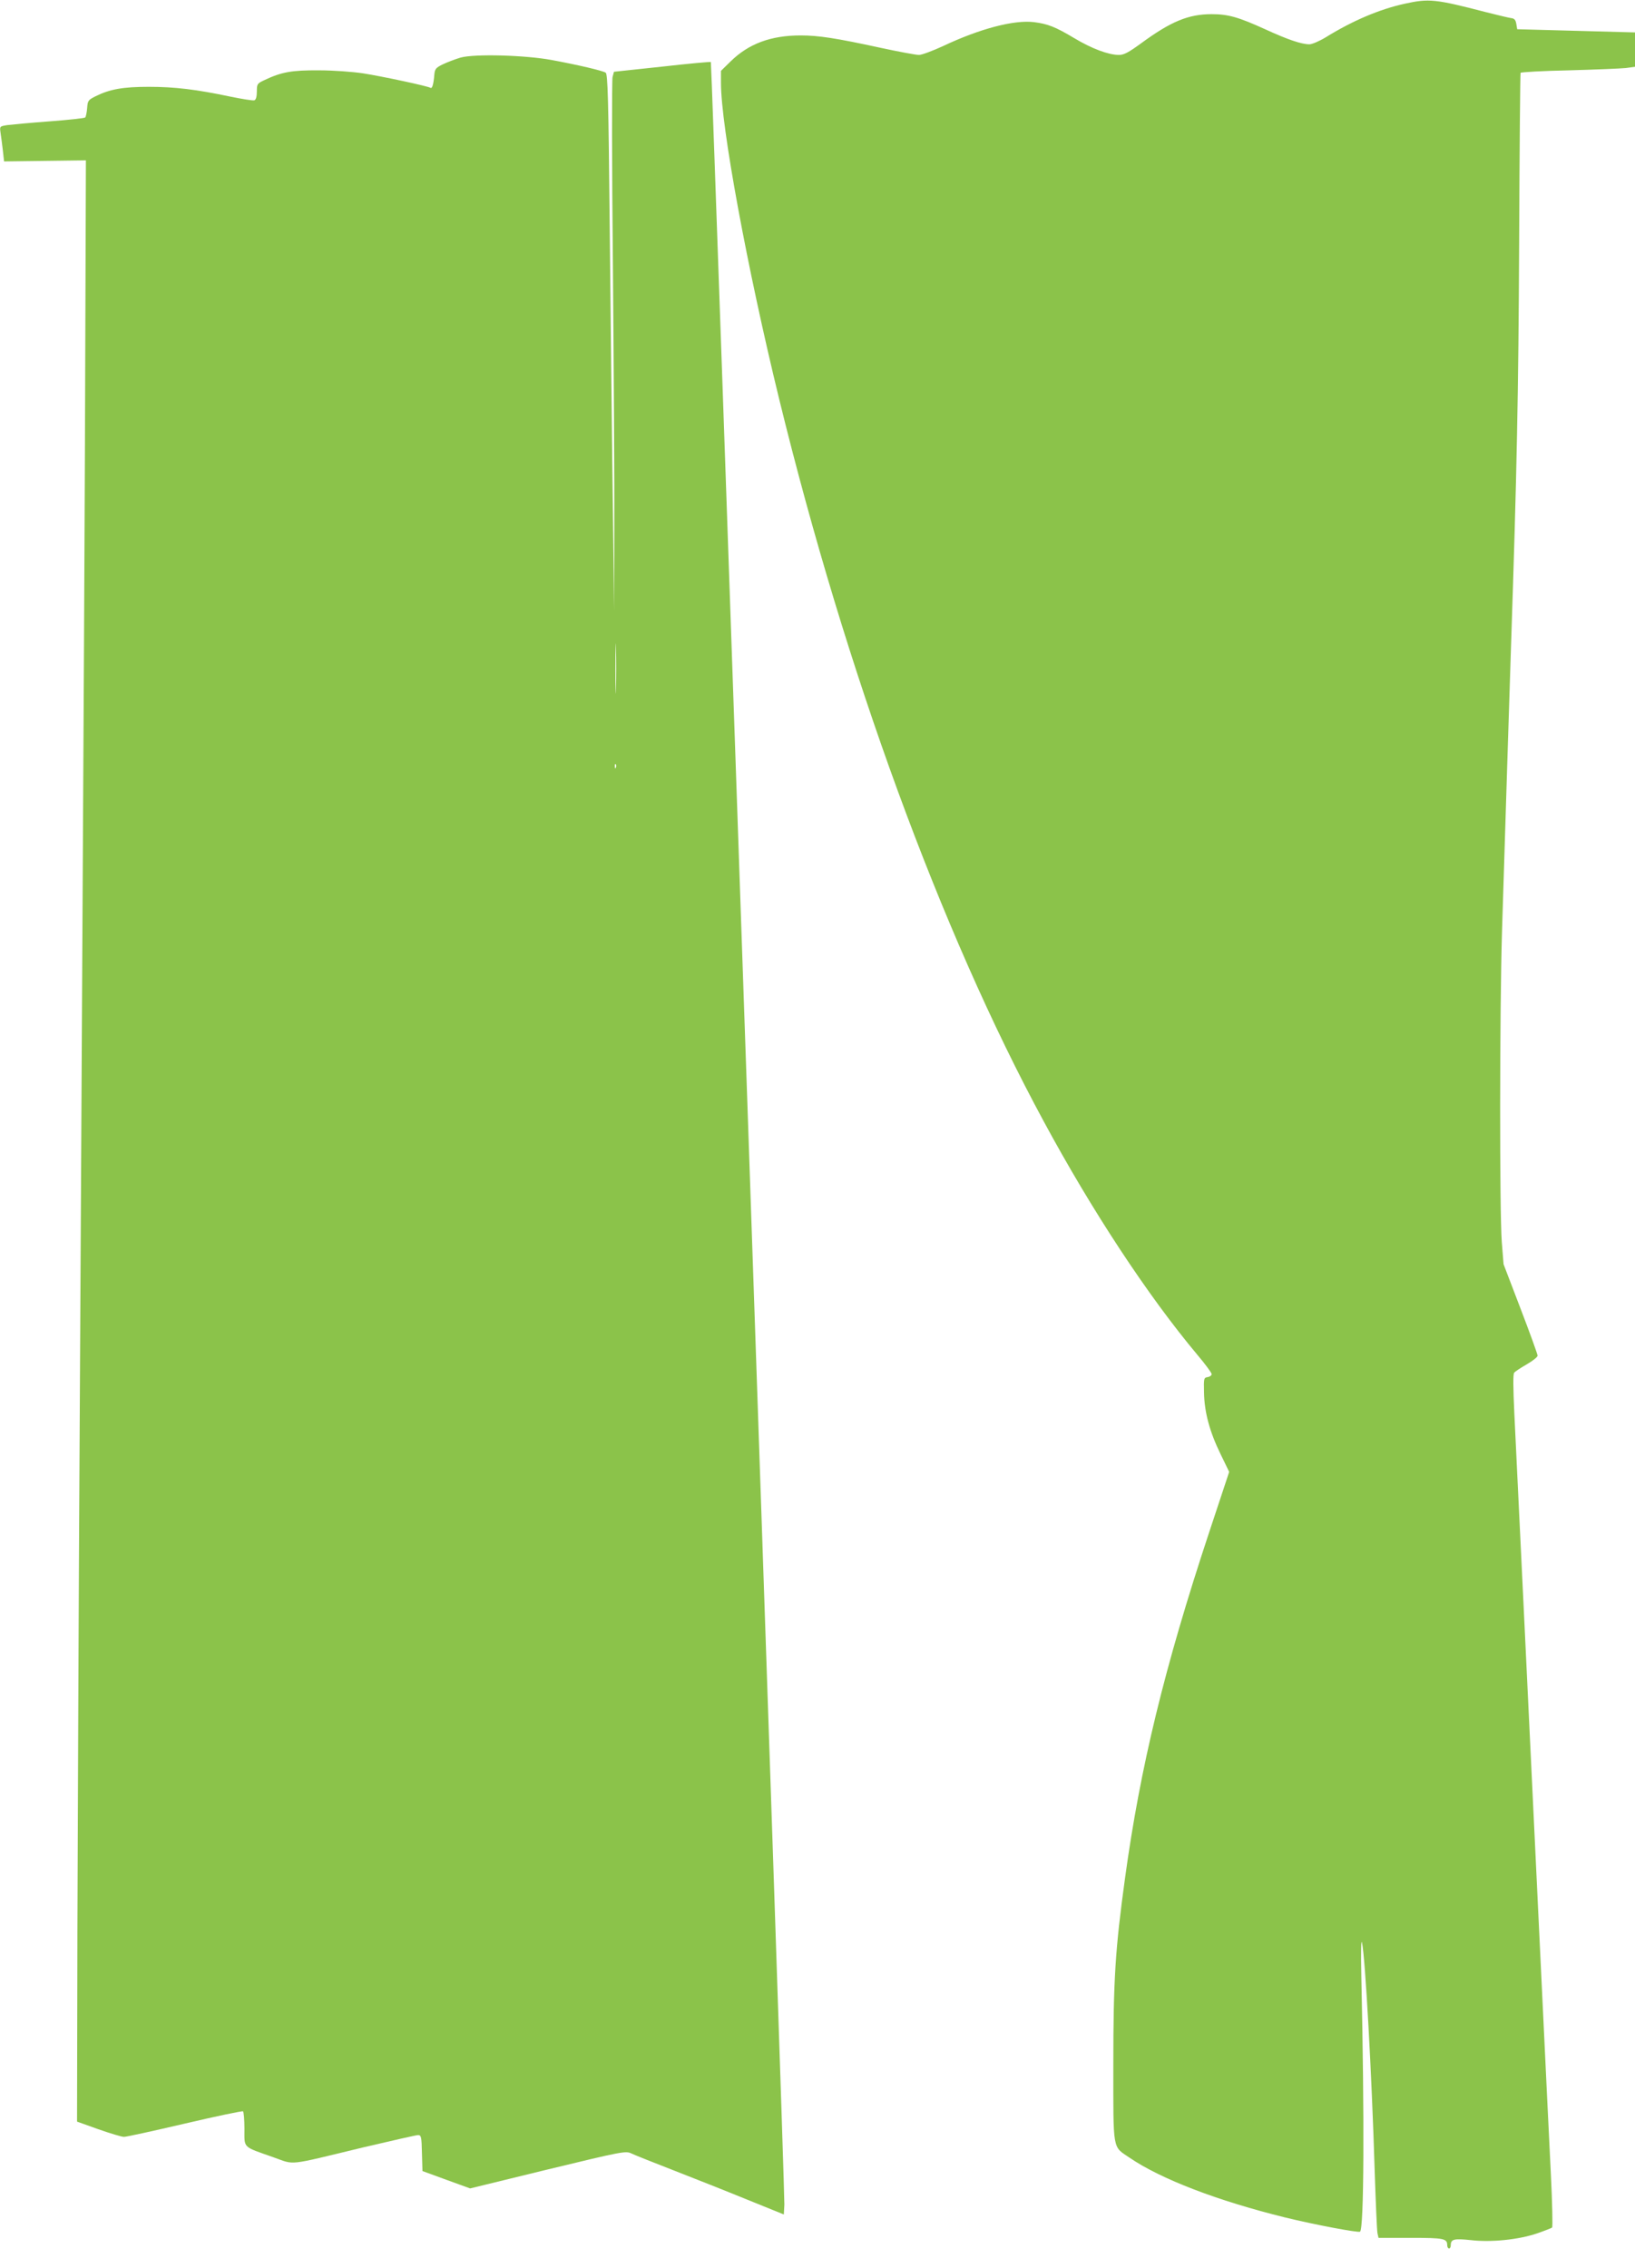
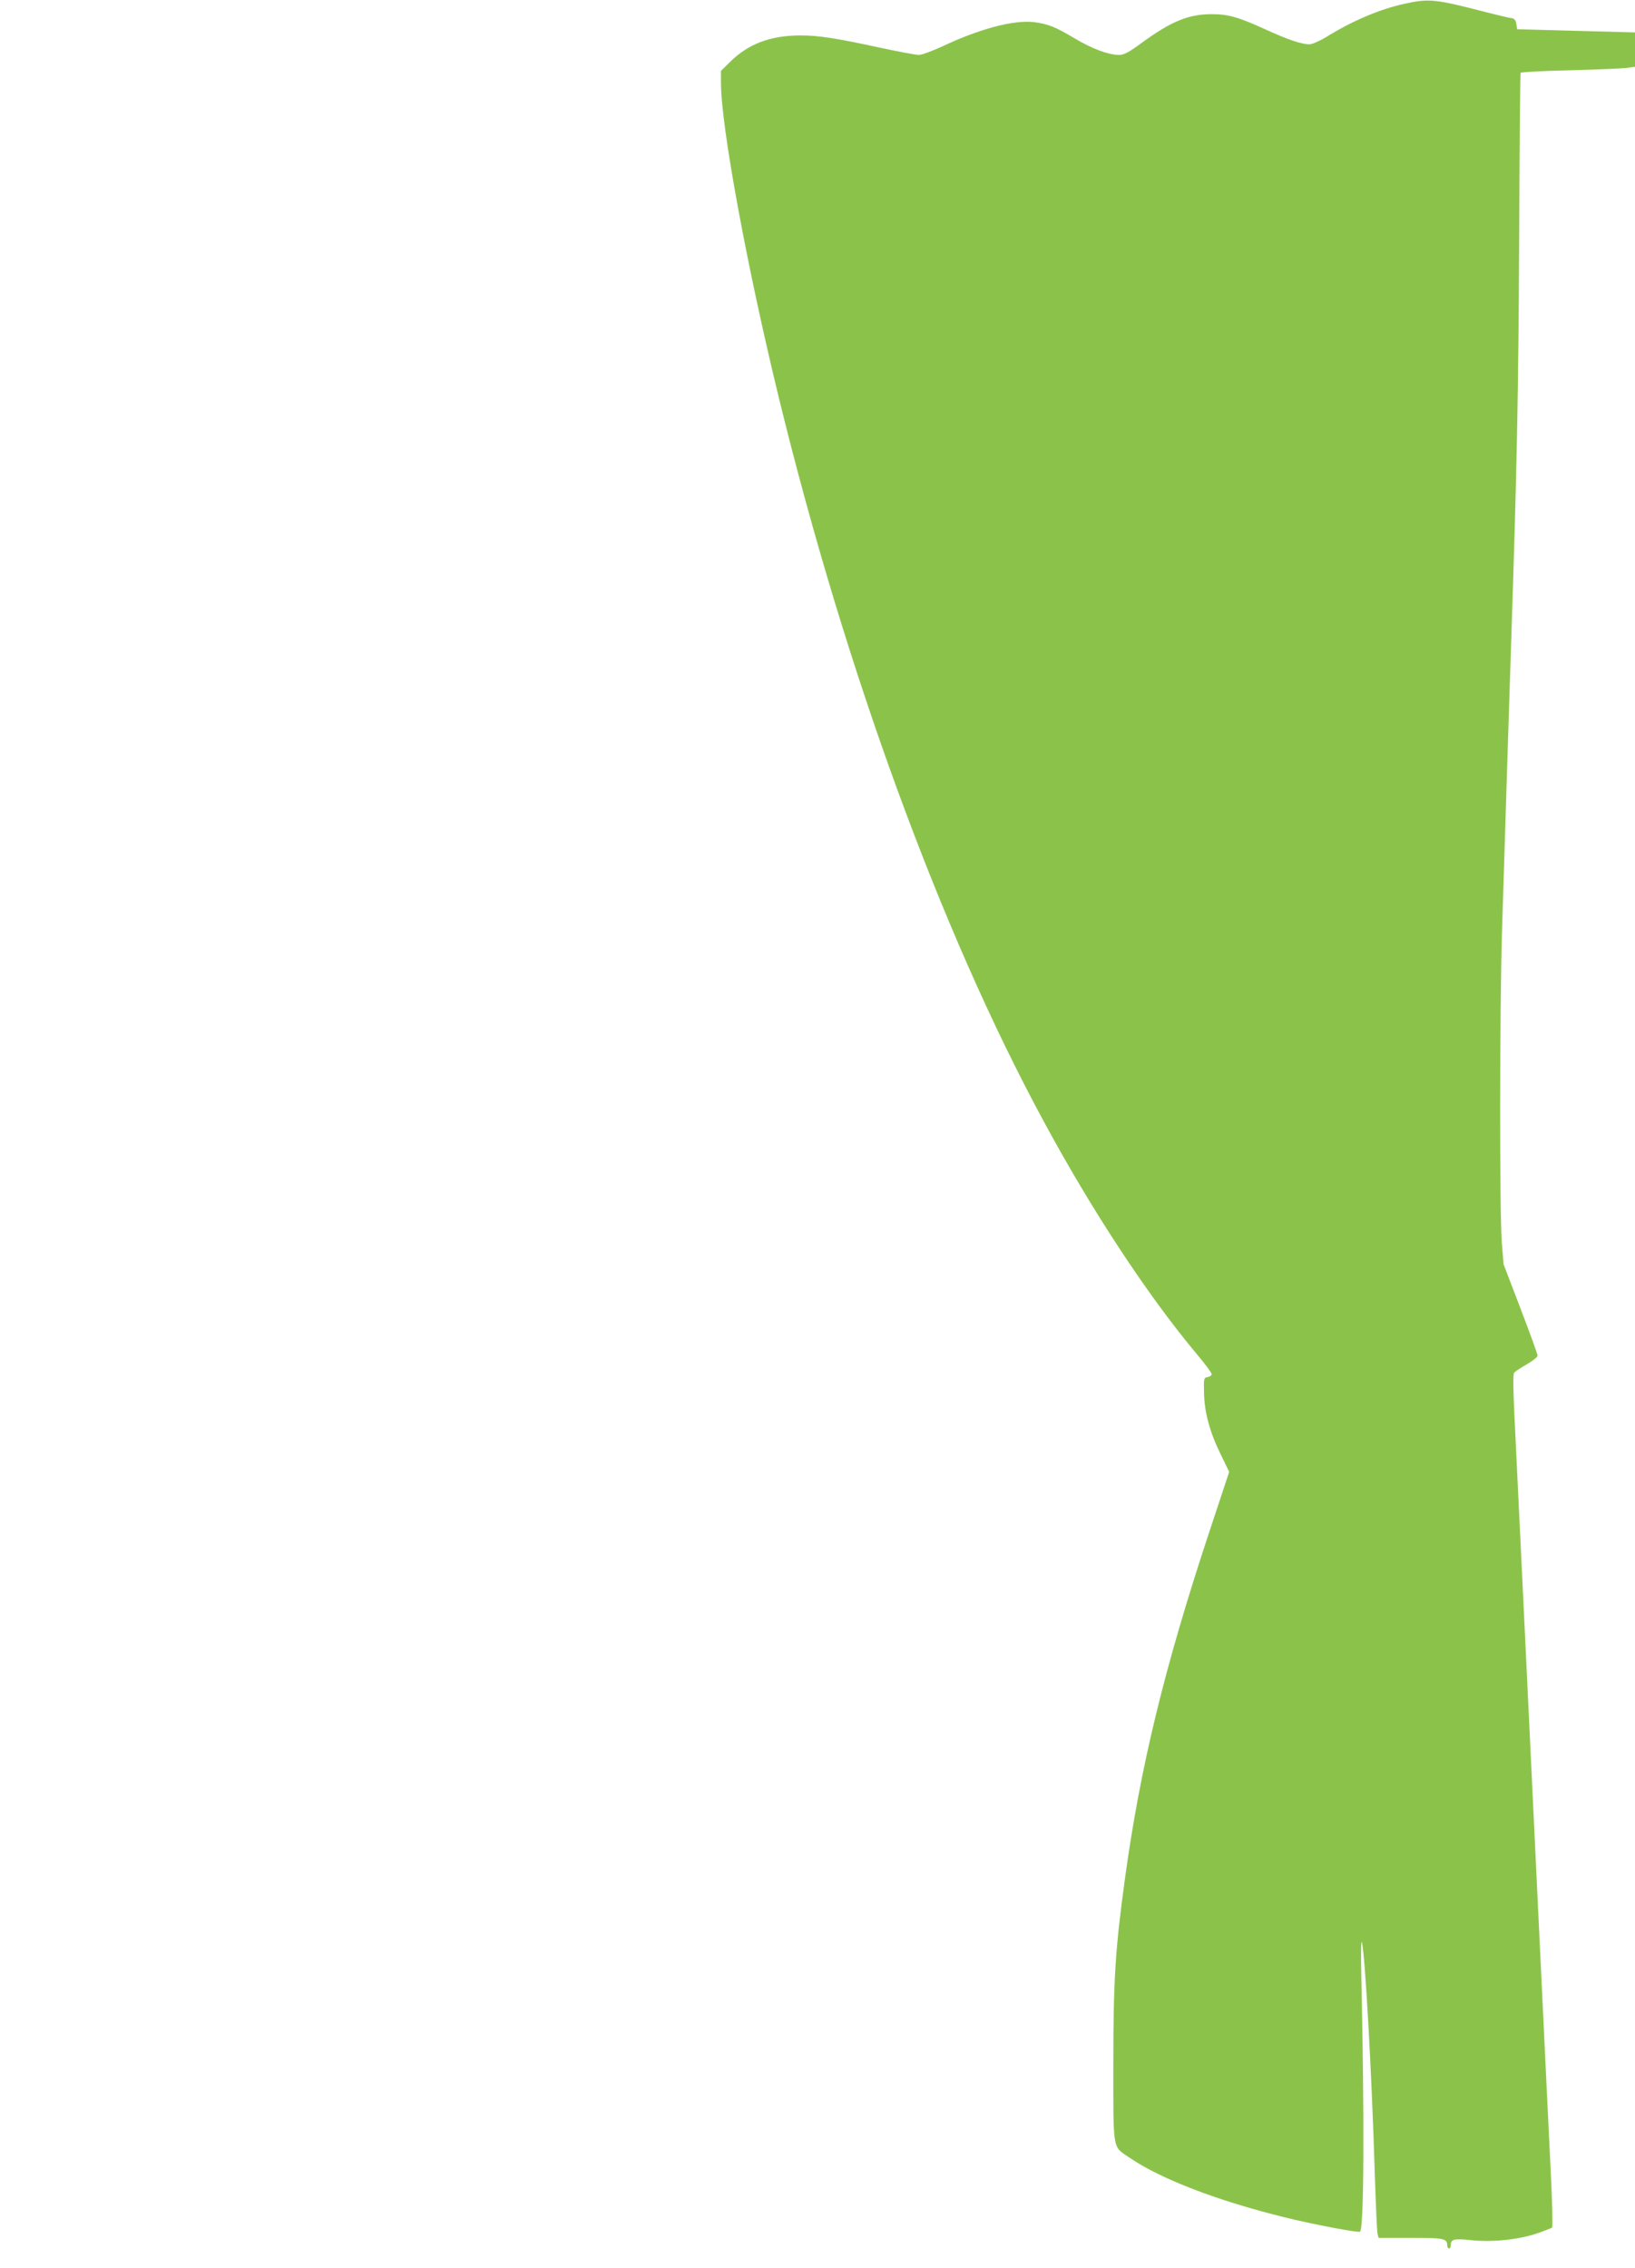
<svg xmlns="http://www.w3.org/2000/svg" version="1.0" width="923pt" height="1280pt" viewBox="0 0 923 1280" preserveAspectRatio="xMidYMid meet">
  <g transform="translate(0,1280) scale(0.1,-0.1)" fill="#8bc34a" stroke="none">
    <path d="M7930 12779 c-141 -31 -291 -94 -445 -189 -36 -22 -78 -40 -93 -40 -45 0 -124 27 -250 85 -152 69 -209 85 -302 85 -131 0 -230 -41 -399 -165 -70 -51 -96 -65 -124 -65 -59 0 -153 35 -253 95 -107 64 -149 80 -226 90 -113 14 -307 -37 -514 -135 -59 -27 -120 -50 -136 -50 -17 0 -114 18 -216 40 -253 55 -351 70 -452 70 -169 0 -294 -47 -396 -147 l-54 -53 0 -68 c0 -243 147 -1041 329 -1786 376 -1536 912 -3001 1491 -4071 274 -508 590 -988 870 -1322 44 -52 80 -101 80 -108 0 -8 -10 -15 -22 -17 -22 -3 -23 -7 -21 -88 2 -111 32 -221 93 -346 l49 -101 -114 -344 c-251 -758 -388 -1322 -474 -1949 -55 -400 -66 -572 -66 -1050 0 -498 -6 -461 92 -528 178 -121 497 -243 878 -337 163 -40 416 -88 423 -80 22 21 25 629 7 1445 -3 139 -1 210 4 185 18 -81 55 -744 71 -1275 6 -184 13 -347 16 -363 l6 -27 182 0 c188 0 206 -4 206 -42 0 -10 5 -18 10 -18 6 0 10 8 10 19 0 34 20 38 114 28 114 -13 266 2 373 38 43 15 81 30 85 33 4 4 1 140 -7 302 -8 162 -33 675 -55 1140 -67 1400 -139 2911 -151 3148 -7 151 -8 227 -1 235 6 7 38 28 71 47 33 19 61 41 61 49 0 8 -43 127 -96 265 l-96 251 -10 125 c-13 175 -12 1301 1 1745 21 668 41 1315 51 1615 33 983 42 1425 46 2283 2 522 6 952 8 956 3 4 126 11 273 14 147 4 292 10 321 13 l52 7 0 97 0 97 -332 9 -333 9 -5 30 c-4 23 -11 31 -30 33 -14 2 -77 17 -140 33 -289 75 -323 78 -460 48z" />
-     <path d="M2600 12475 c-30 -9 -75 -26 -100 -38 -39 -19 -45 -26 -48 -57 -4 -53 -12 -81 -21 -76 -15 10 -273 65 -381 82 -60 9 -167 17 -250 17 -152 1 -210 -9 -307 -55 -41 -19 -43 -22 -43 -64 0 -29 -5 -47 -14 -50 -7 -3 -69 7 -137 21 -190 40 -311 55 -459 55 -145 0 -219 -13 -300 -53 -42 -21 -45 -25 -48 -67 -2 -25 -7 -49 -11 -53 -4 -4 -95 -14 -202 -22 -107 -8 -214 -18 -238 -21 -43 -7 -43 -7 -38 -43 3 -20 9 -64 13 -99 l7 -63 231 3 231 3 -3 -895 c-2 -845 -8 -1960 -32 -6235 -6 -995 -11 -2289 -13 -2874 l-2 -1065 120 -43 c66 -23 131 -43 145 -43 14 0 169 34 344 75 175 41 323 72 328 69 4 -3 8 -48 8 -99 0 -111 -13 -98 163 -160 125 -44 70 -50 505 55 162 38 302 70 312 70 18 0 20 -10 22 -101 l3 -102 134 -49 135 -49 438 107 c421 102 440 105 471 91 18 -9 124 -51 237 -95 113 -44 300 -118 415 -165 l210 -85 3 56 c4 66 -409 12085 -415 12092 -2 2 -126 -9 -275 -26 l-272 -29 -8 -30 c-4 -17 -4 -496 2 -1065 5 -569 9 -1240 8 -1490 l-1 -455 -8 650 c-5 358 -12 1038 -17 1513 -7 731 -11 865 -23 872 -17 11 -152 43 -303 71 -149 28 -436 36 -516 14z m877 -3562 c-1 -65 -3 -14 -3 112 0 127 2 180 3 118 2 -62 2 -165 0 -230z m0 -445 c-3 -8 -6 -5 -6 6 -1 11 2 17 5 13 3 -3 4 -12 1 -19z" />
  </g>
</svg>